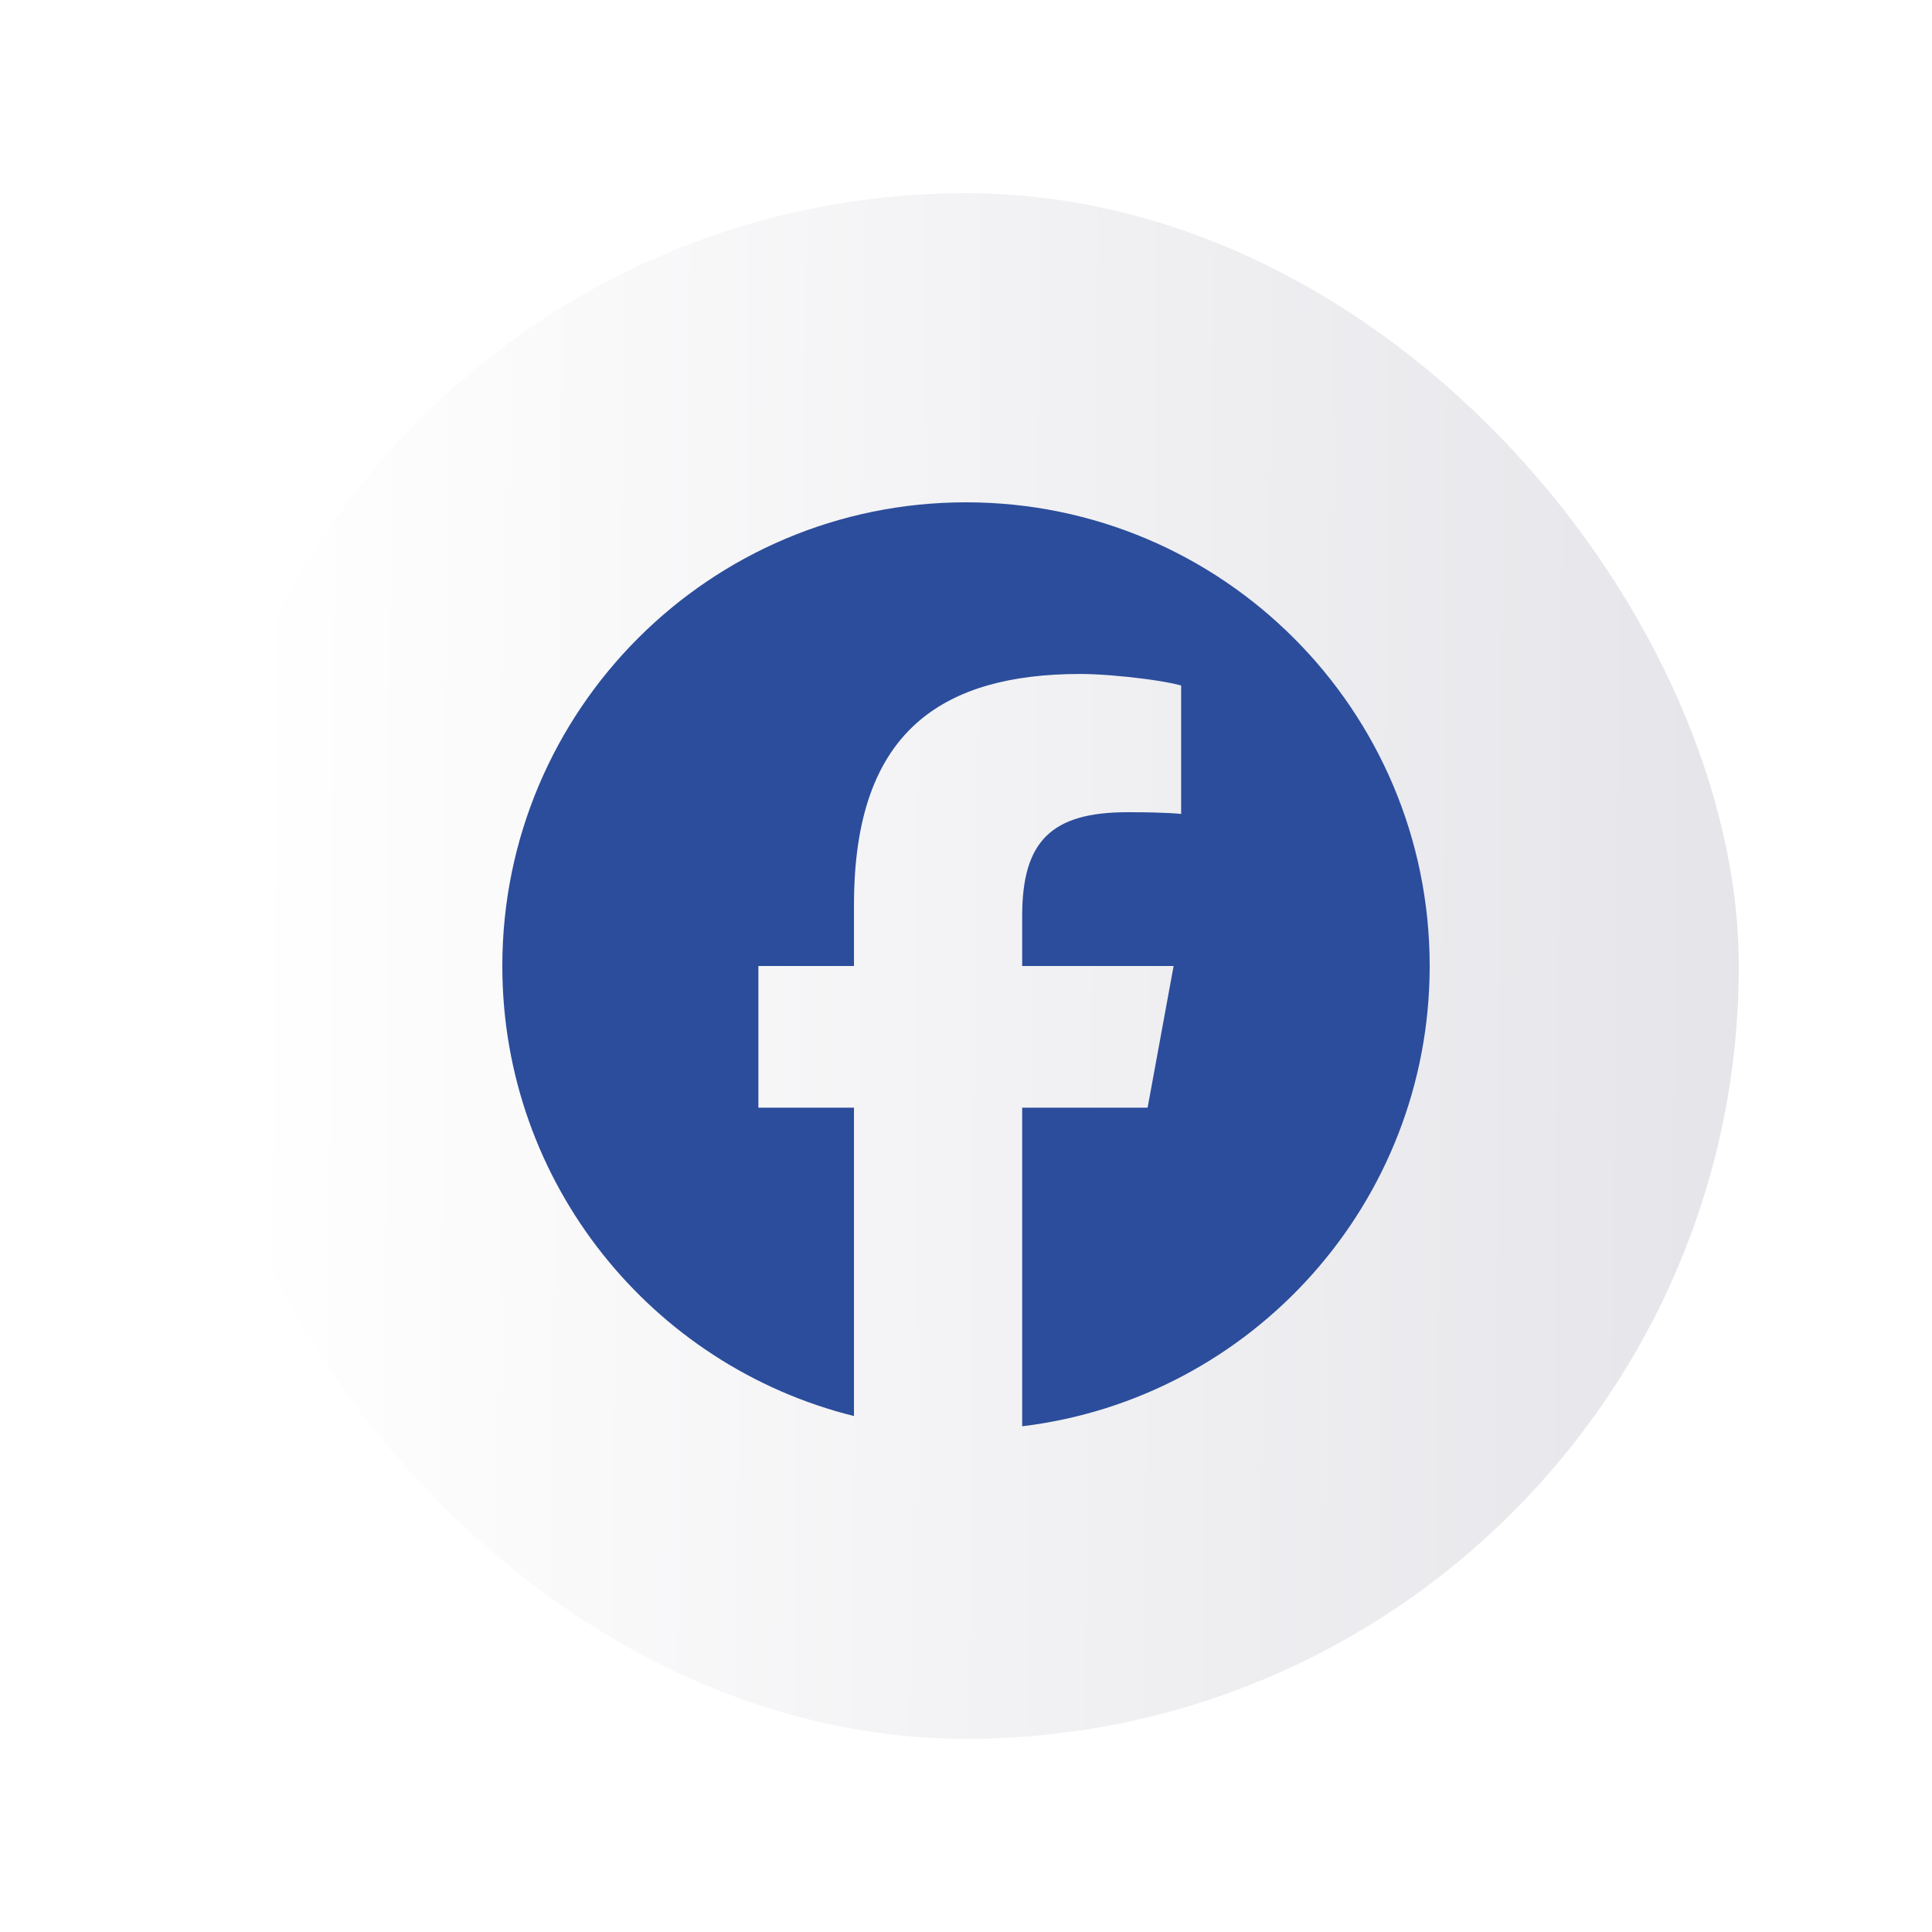
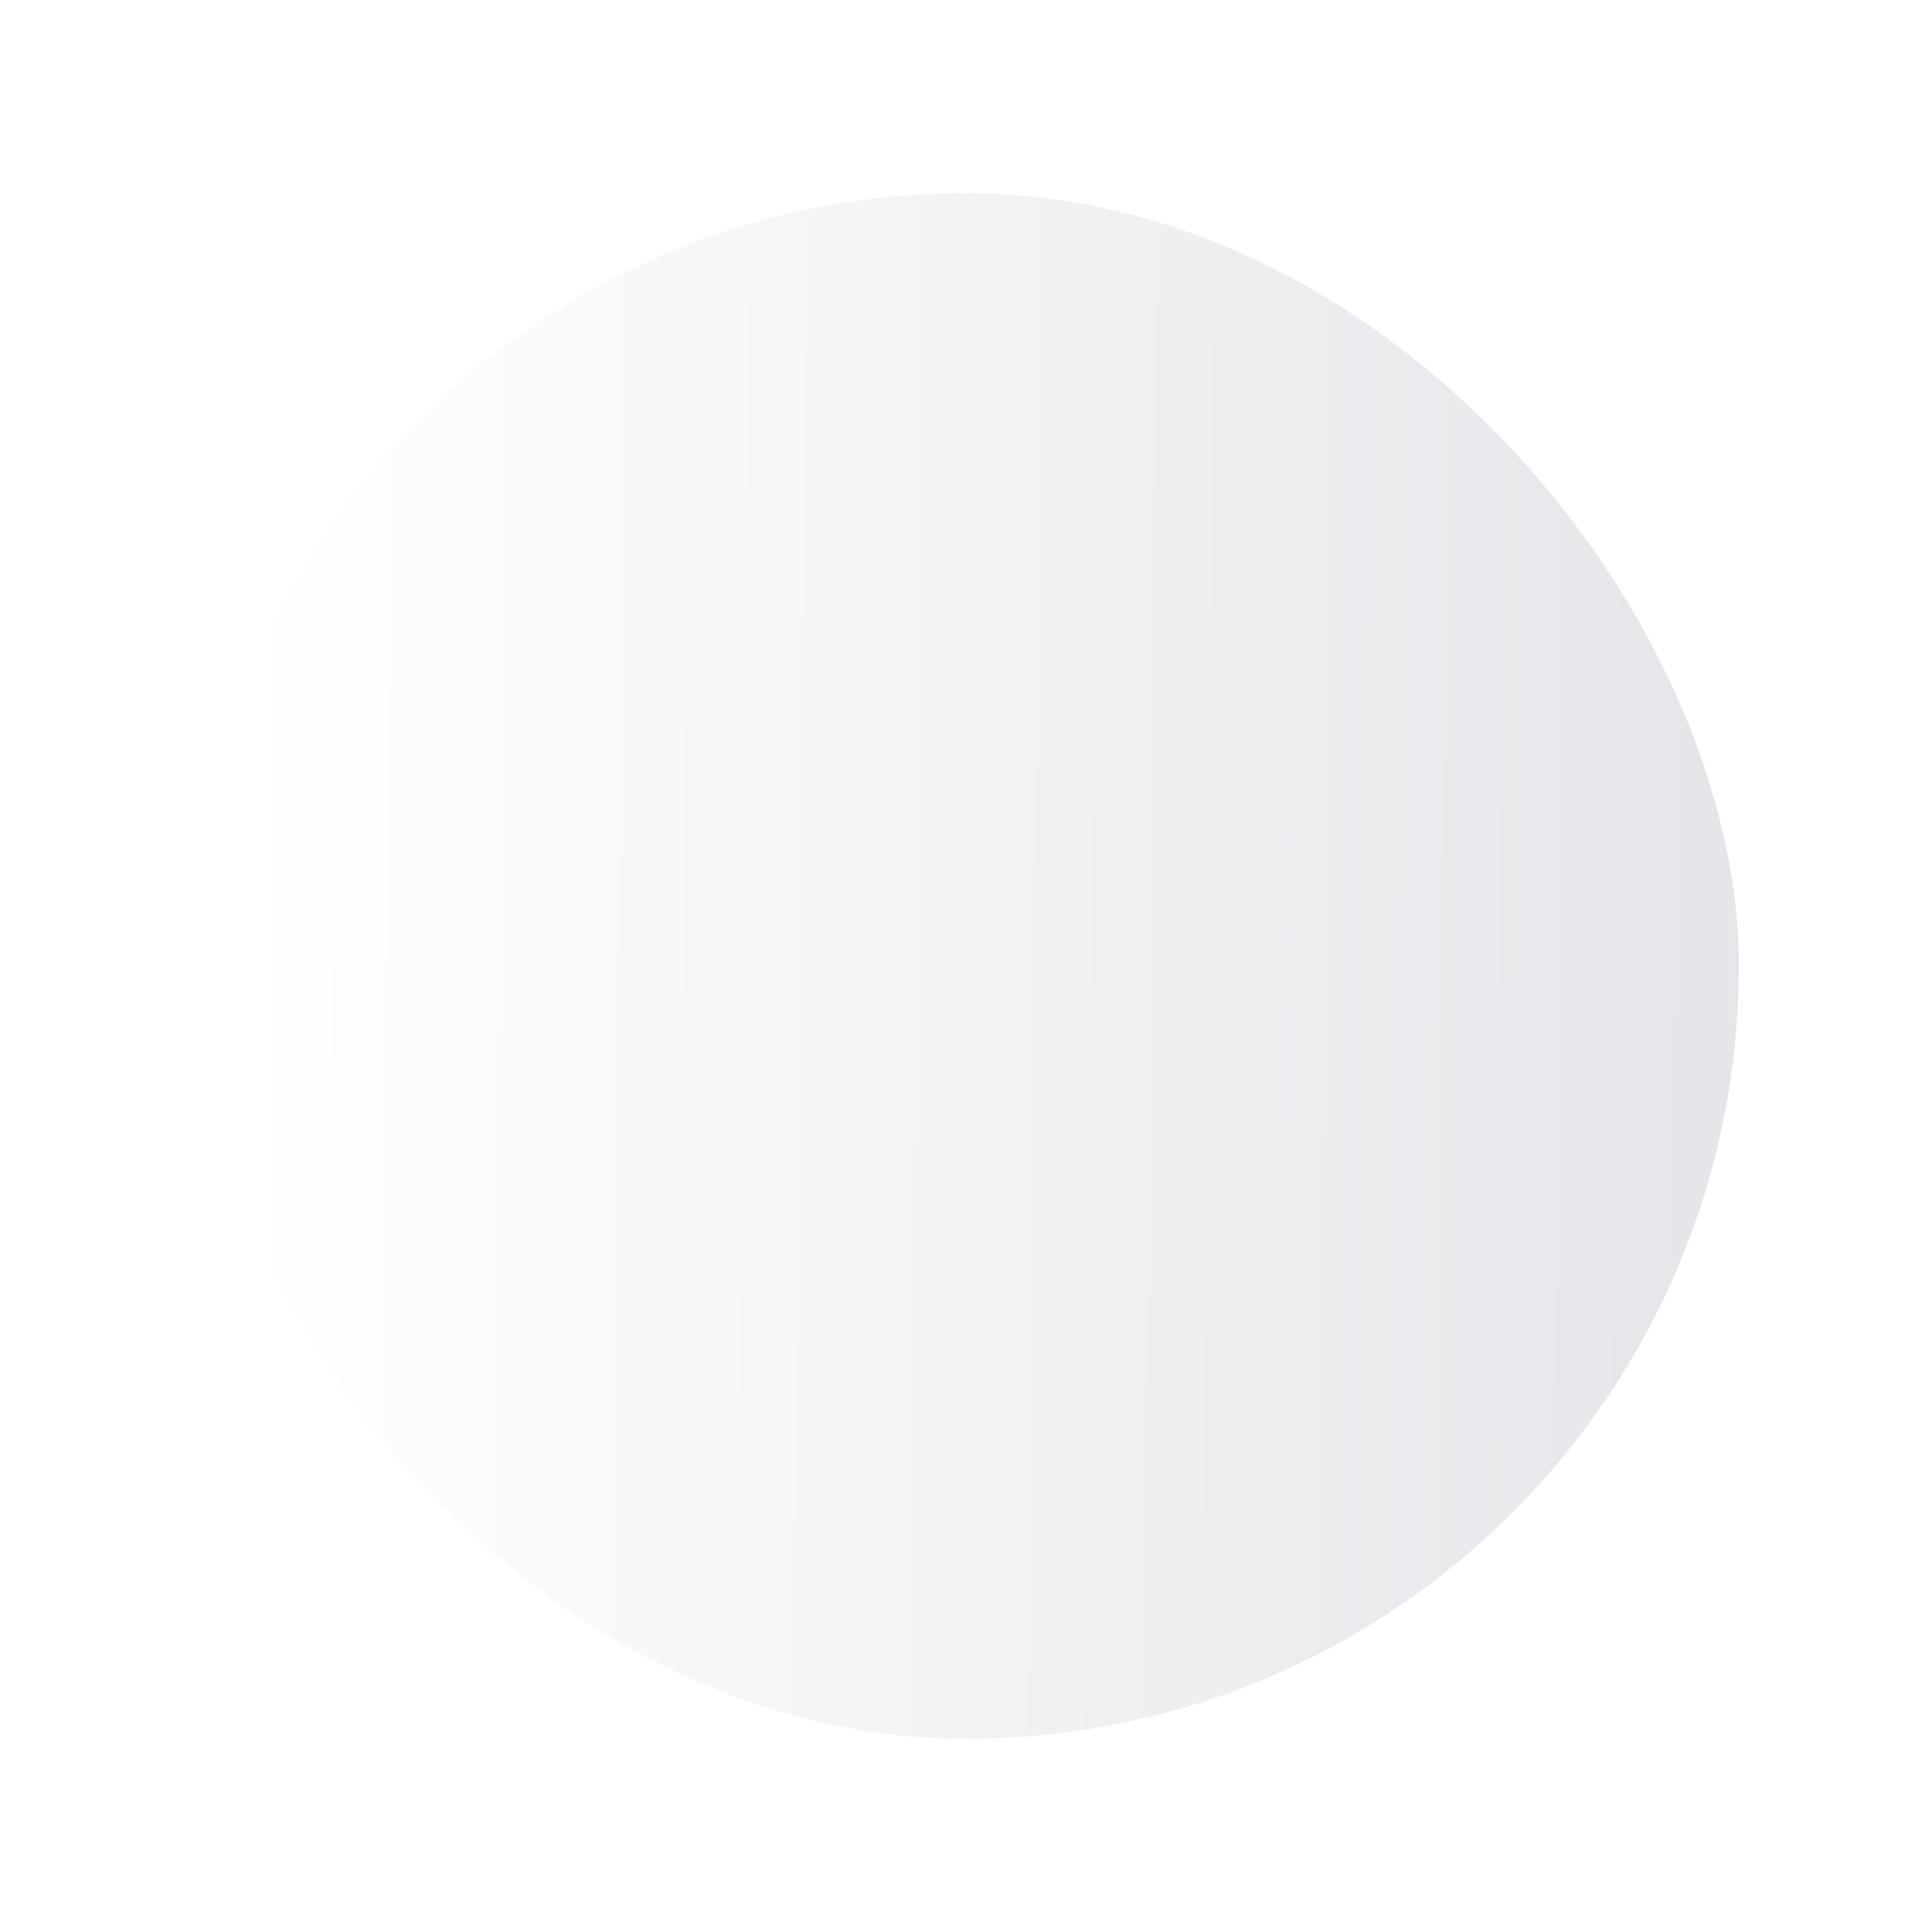
<svg xmlns="http://www.w3.org/2000/svg" width="50" height="50" viewBox="0 0 50 50" fill="none">
  <g filter="url(#filter0_d_7_1566)">
    <rect x="5" y="2" width="40" height="40" rx="20" fill="url(#paint0_linear_7_1566)" />
    <g clip-path="url(#clip0_7_1566)">
-       <path d="M25 10C31.627 10 37 15.373 37 22C37 28.135 32.395 33.194 26.454 33.912V25.667L29.7 25.667L30.373 22H26.454V20.703C26.454 19.734 26.644 19.063 27.08 18.635C27.516 18.206 28.198 18.02 29.182 18.02C29.431 18.02 29.66 18.022 29.863 18.027C30.159 18.035 30.4 18.047 30.568 18.065V14.741C30.501 14.722 30.422 14.703 30.333 14.685C30.132 14.643 29.882 14.603 29.614 14.568C29.052 14.495 28.409 14.442 27.959 14.442C26.142 14.442 24.769 14.831 23.811 15.636C22.654 16.608 22.101 18.186 22.101 20.42V22H19.627V25.667H22.101V33.647C16.874 32.35 13 27.628 13 22C13 15.373 18.373 10 25 10Z" fill="#2B4D9B" />
-     </g>
+       </g>
  </g>
  <defs>
    <filter id="filter0_d_7_1566" x="0" y="0" width="50" height="50" filterUnits="userSpaceOnUse" color-interpolation-filters="sRGB">
      <feFlood flood-opacity="0" result="BackgroundImageFix" />
      <feColorMatrix in="SourceAlpha" type="matrix" values="0 0 0 0 0 0 0 0 0 0 0 0 0 0 0 0 0 0 127 0" result="hardAlpha" />
      <feOffset dy="3" />
      <feGaussianBlur stdDeviation="2.5" />
      <feColorMatrix type="matrix" values="0 0 0 0 0 0 0 0 0 0 0 0 0 0 0 0 0 0 0.2 0" />
      <feBlend mode="normal" in2="BackgroundImageFix" result="effect1_dropShadow_7_1566" />
      <feBlend mode="normal" in="SourceGraphic" in2="effect1_dropShadow_7_1566" result="shape" />
    </filter>
    <linearGradient id="paint0_linear_7_1566" x1="50.147" y1="20.382" x2="-1.324" y2="19.941" gradientUnits="userSpaceOnUse">
      <stop stop-color="#E2E1E6" />
      <stop offset="0.85" stop-color="white" />
      <stop offset="1" stop-color="white" />
    </linearGradient>
    <clipPath id="clip0_7_1566">
-       <rect width="24" height="24" fill="white" transform="translate(13 10)" />
-     </clipPath>
+       </clipPath>
  </defs>
</svg>